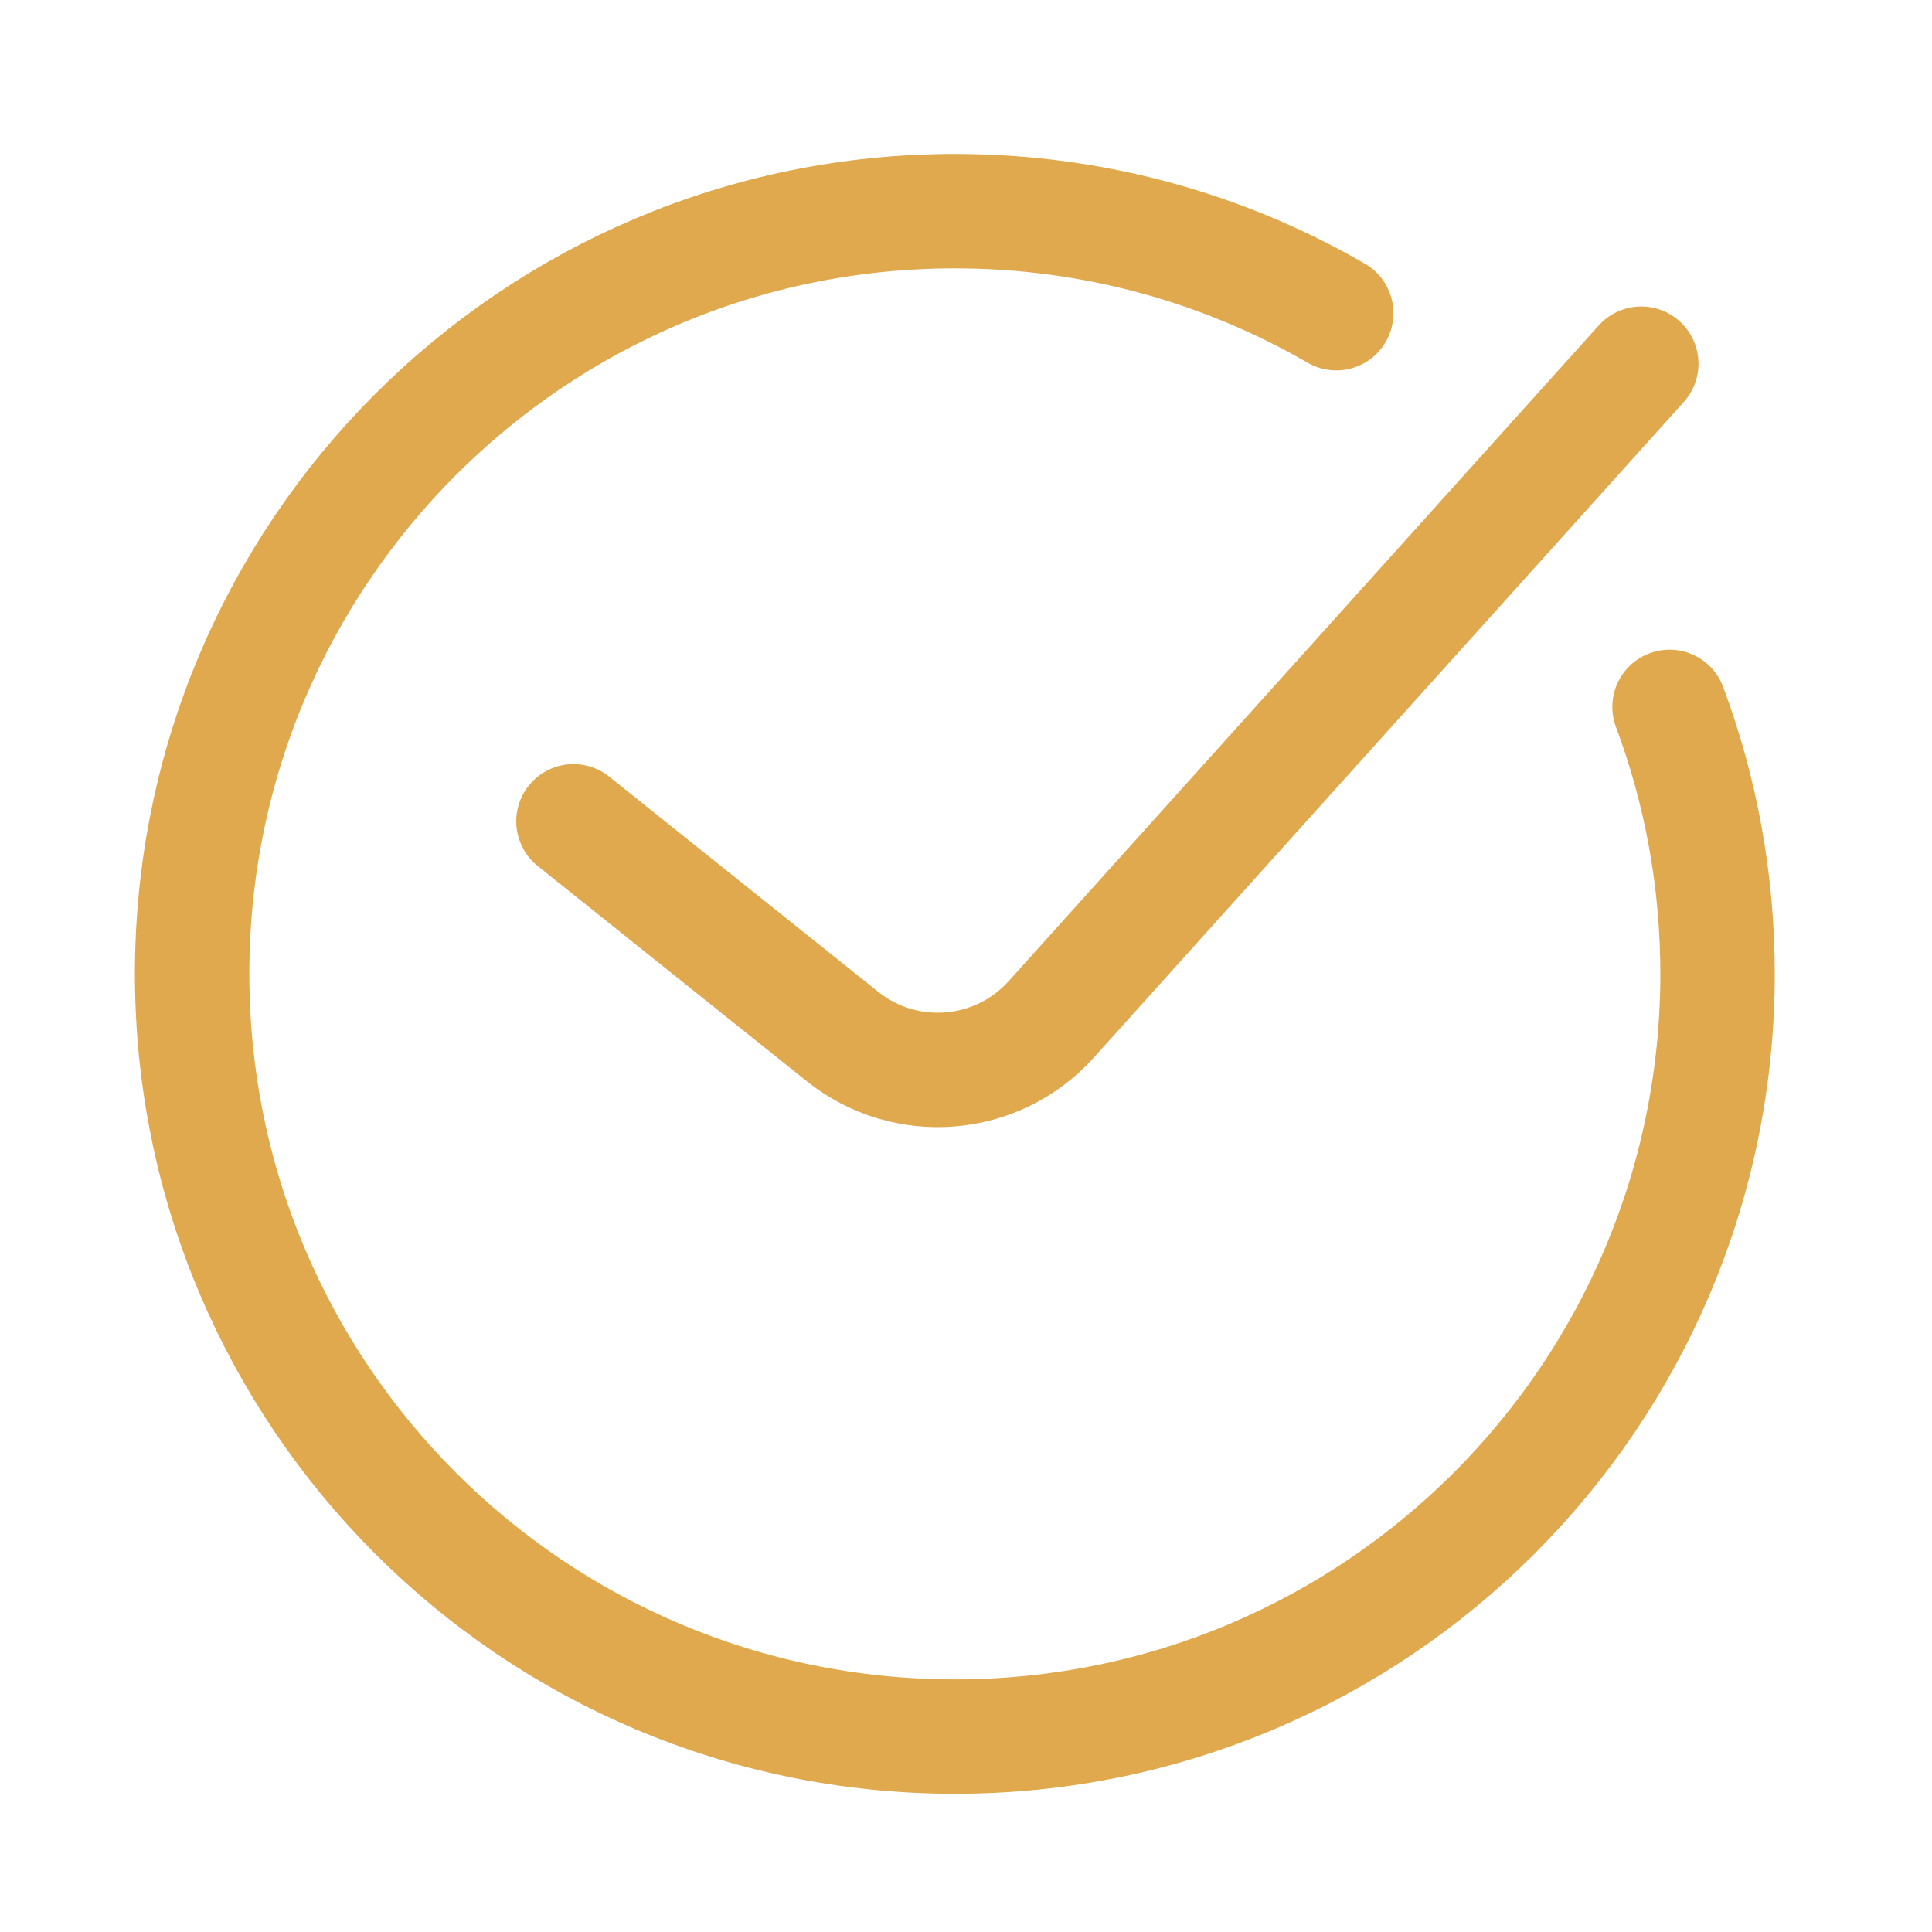
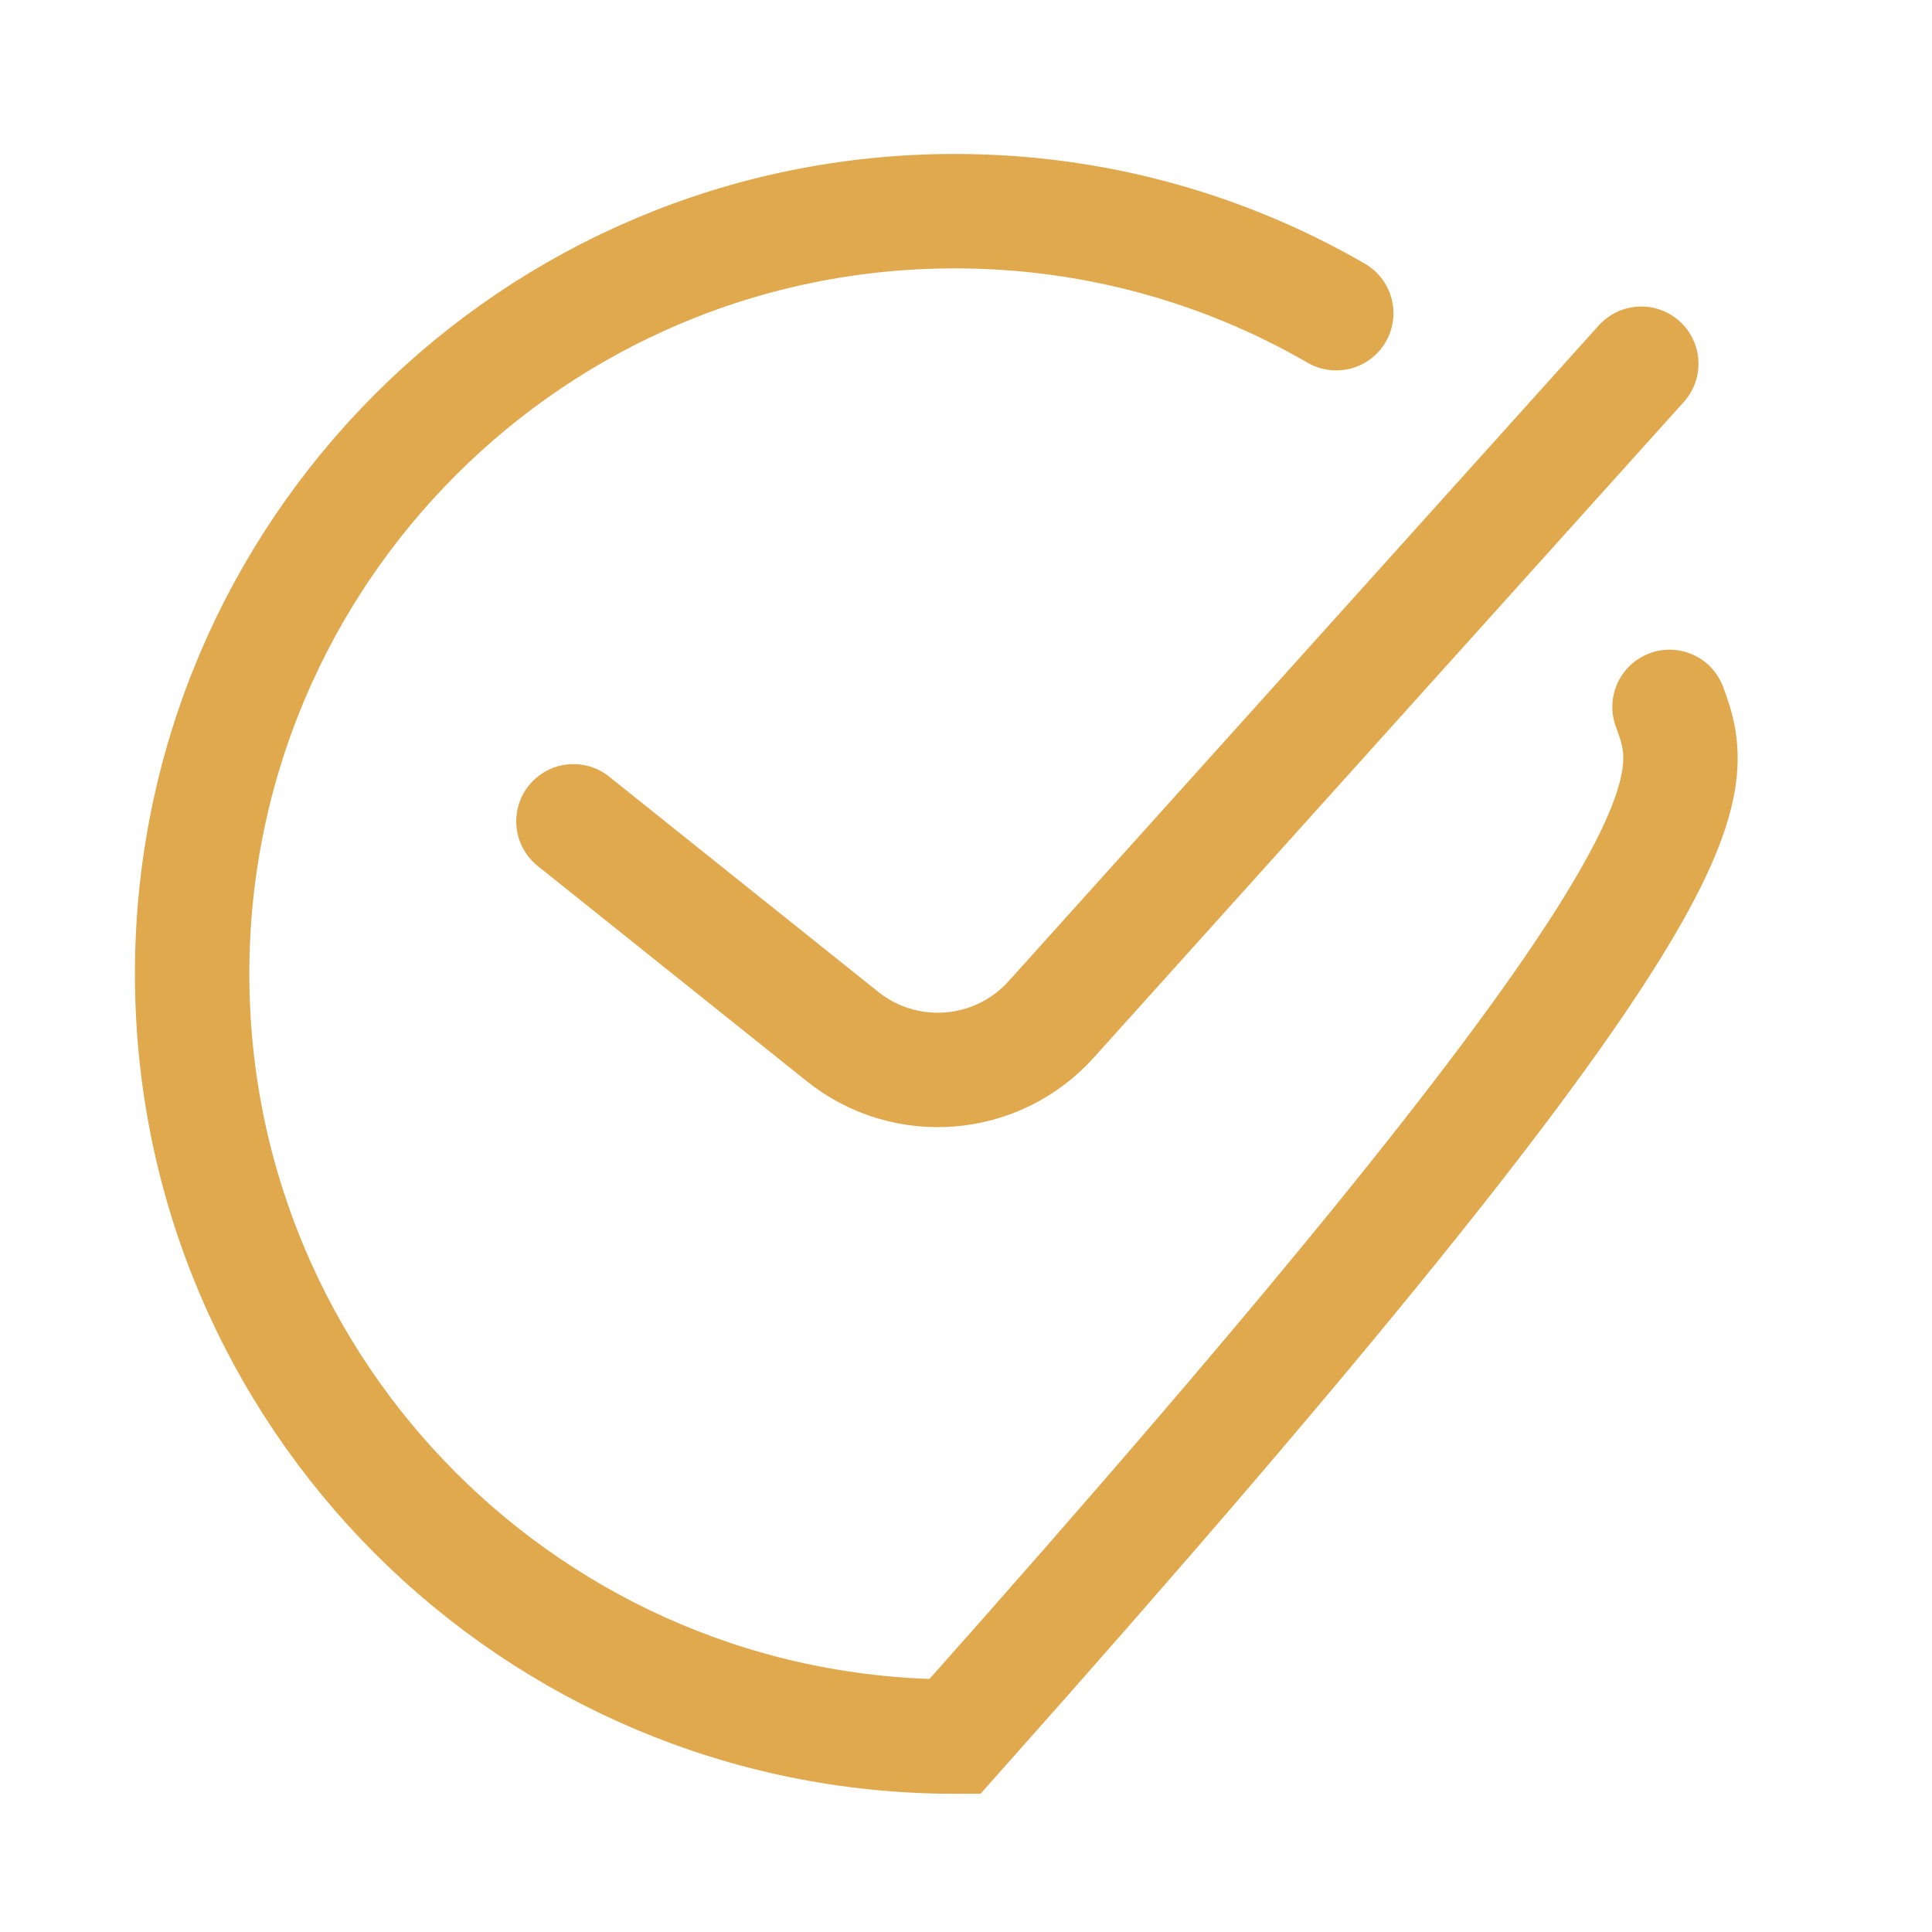
<svg xmlns="http://www.w3.org/2000/svg" width="27" height="27" viewBox="0 0 27 27" fill="none">
-   <path d="M18.674 4.377C17.106 3.47 15.285 2.951 13.344 2.951C7.457 2.951 2.685 7.723 2.685 13.61C2.685 19.497 7.457 24.269 13.344 24.269C19.231 24.269 24.003 19.497 24.003 13.61C24.003 12.297 23.766 11.04 23.332 9.879M8.014 11.478L11.773 14.485C12.655 15.191 13.934 15.086 14.69 14.247L22.937 5.083" stroke="#E0A94D" stroke-width="1.599" stroke-linecap="round" />
+   <path d="M18.674 4.377C17.106 3.47 15.285 2.951 13.344 2.951C7.457 2.951 2.685 7.723 2.685 13.61C2.685 19.497 7.457 24.269 13.344 24.269C24.003 12.297 23.766 11.04 23.332 9.879M8.014 11.478L11.773 14.485C12.655 15.191 13.934 15.086 14.69 14.247L22.937 5.083" stroke="#E0A94D" stroke-width="1.599" stroke-linecap="round" />
</svg>